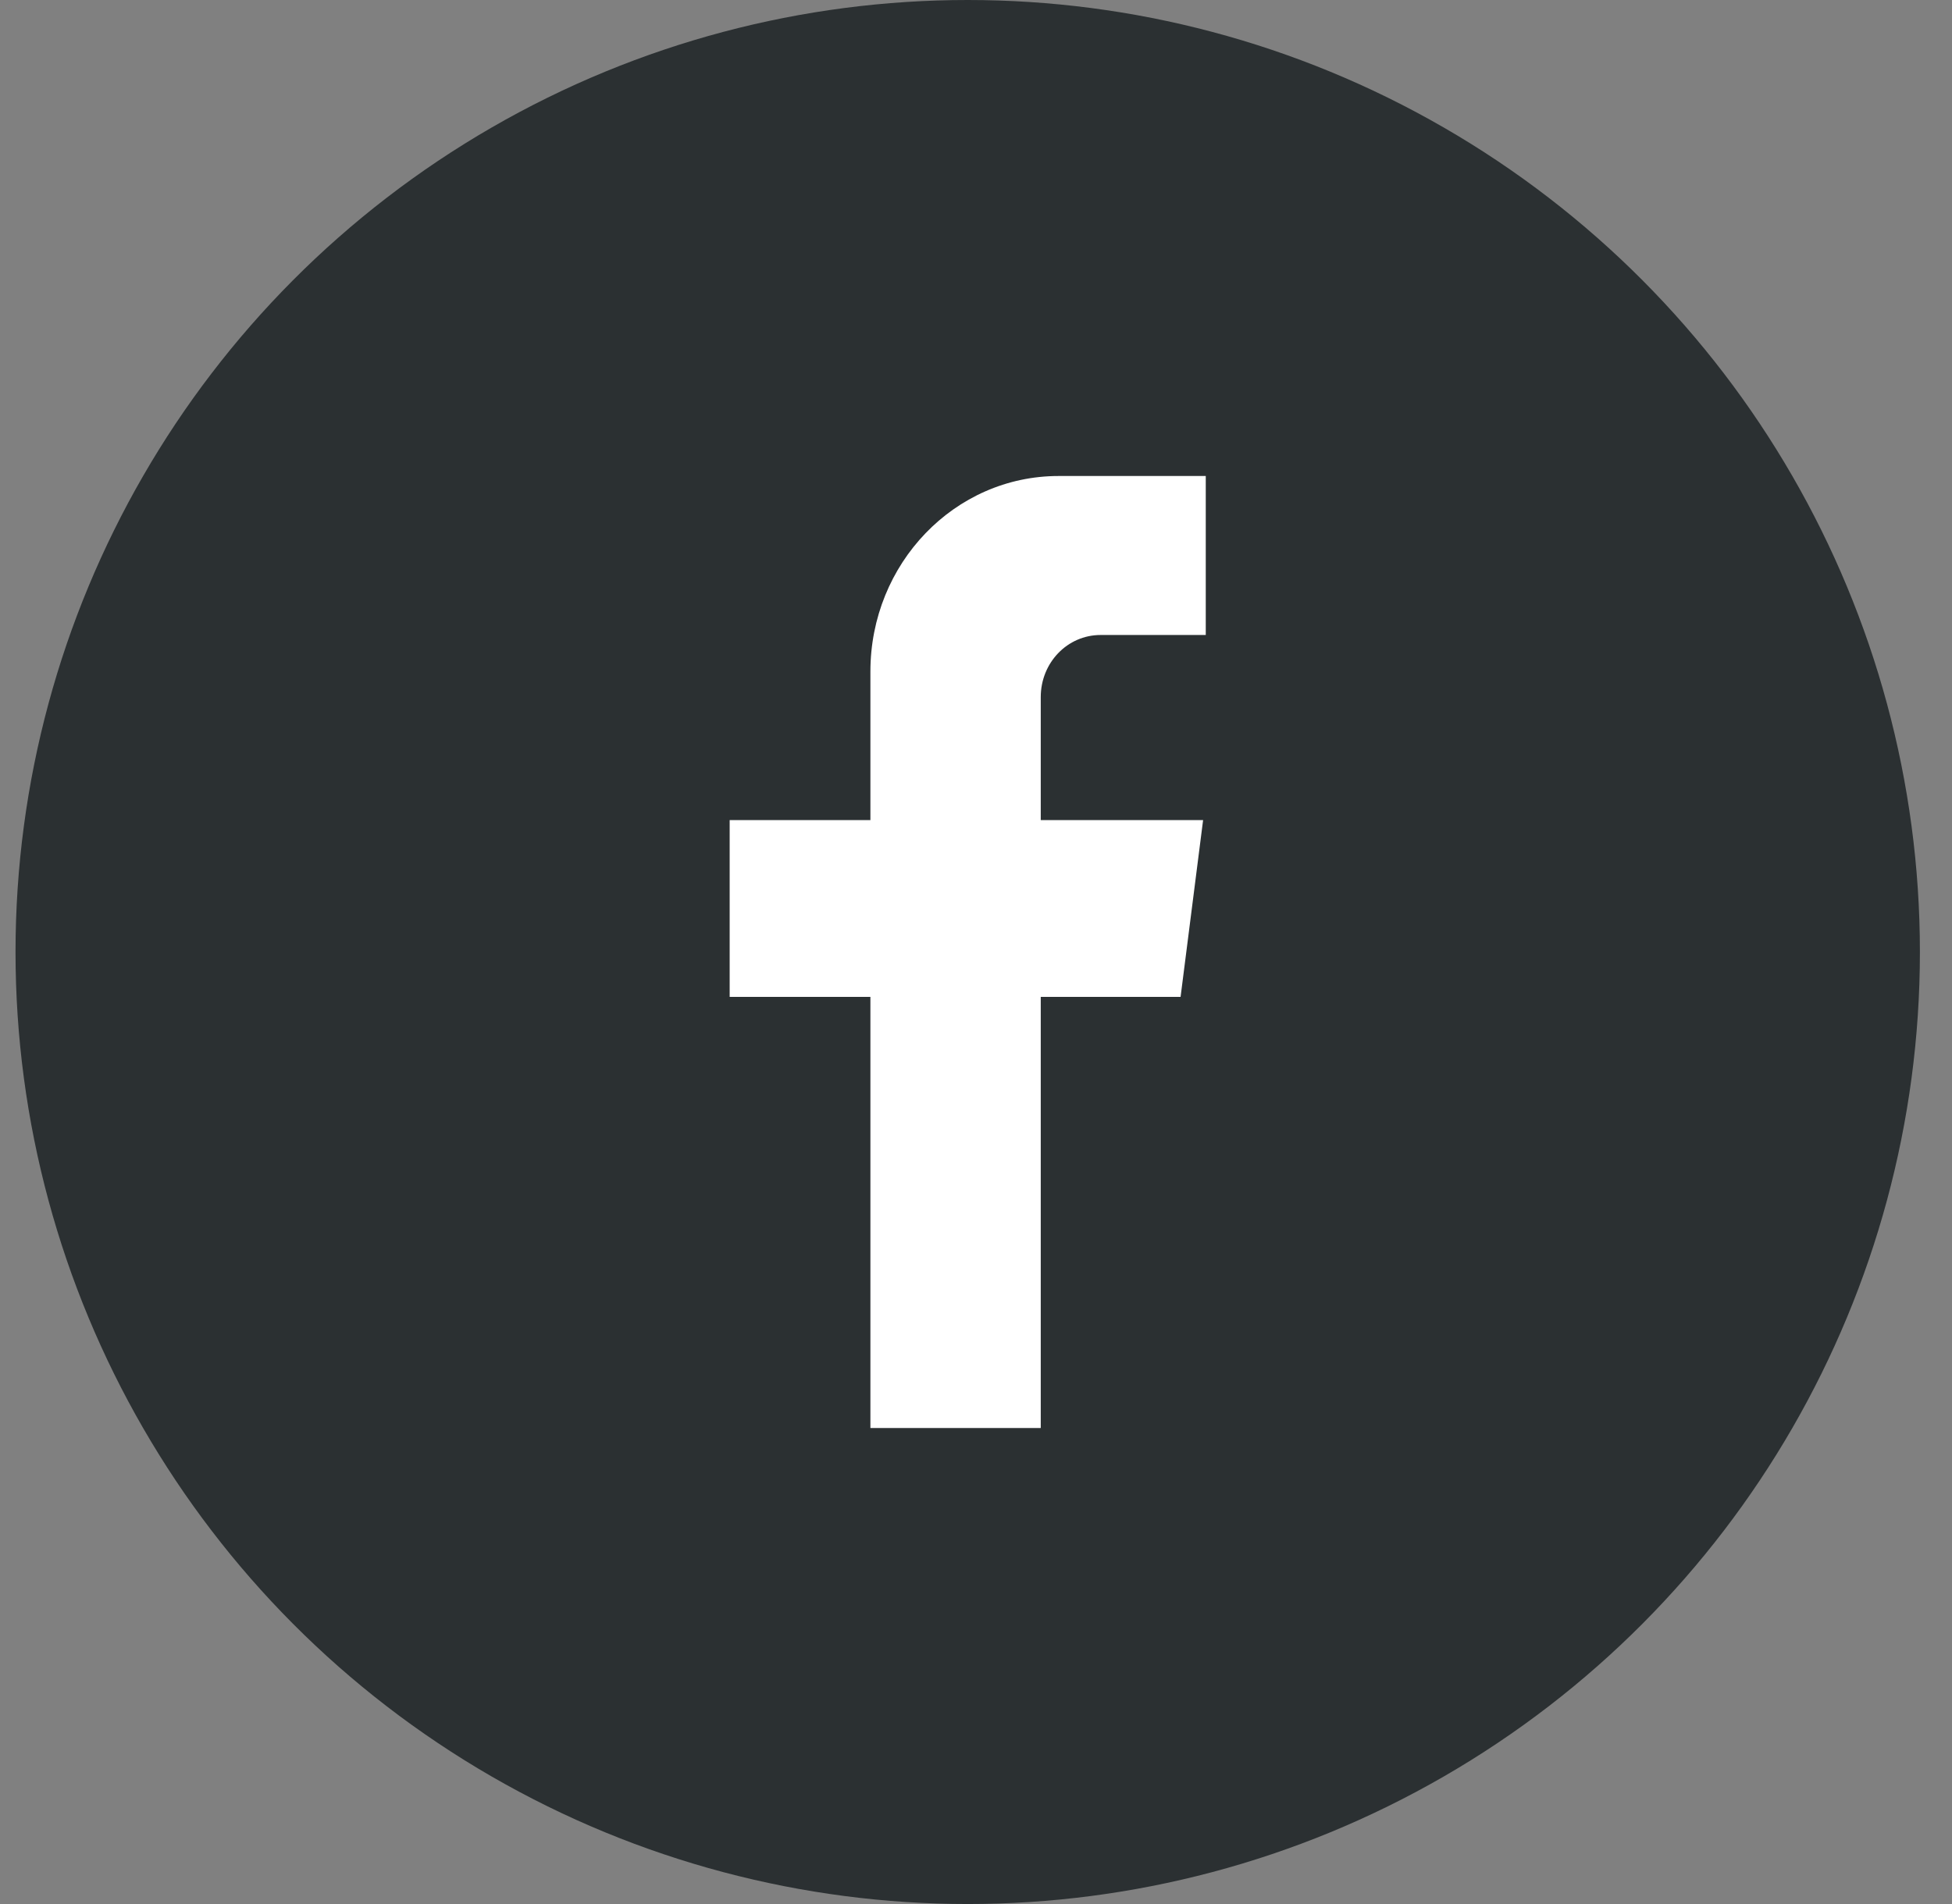
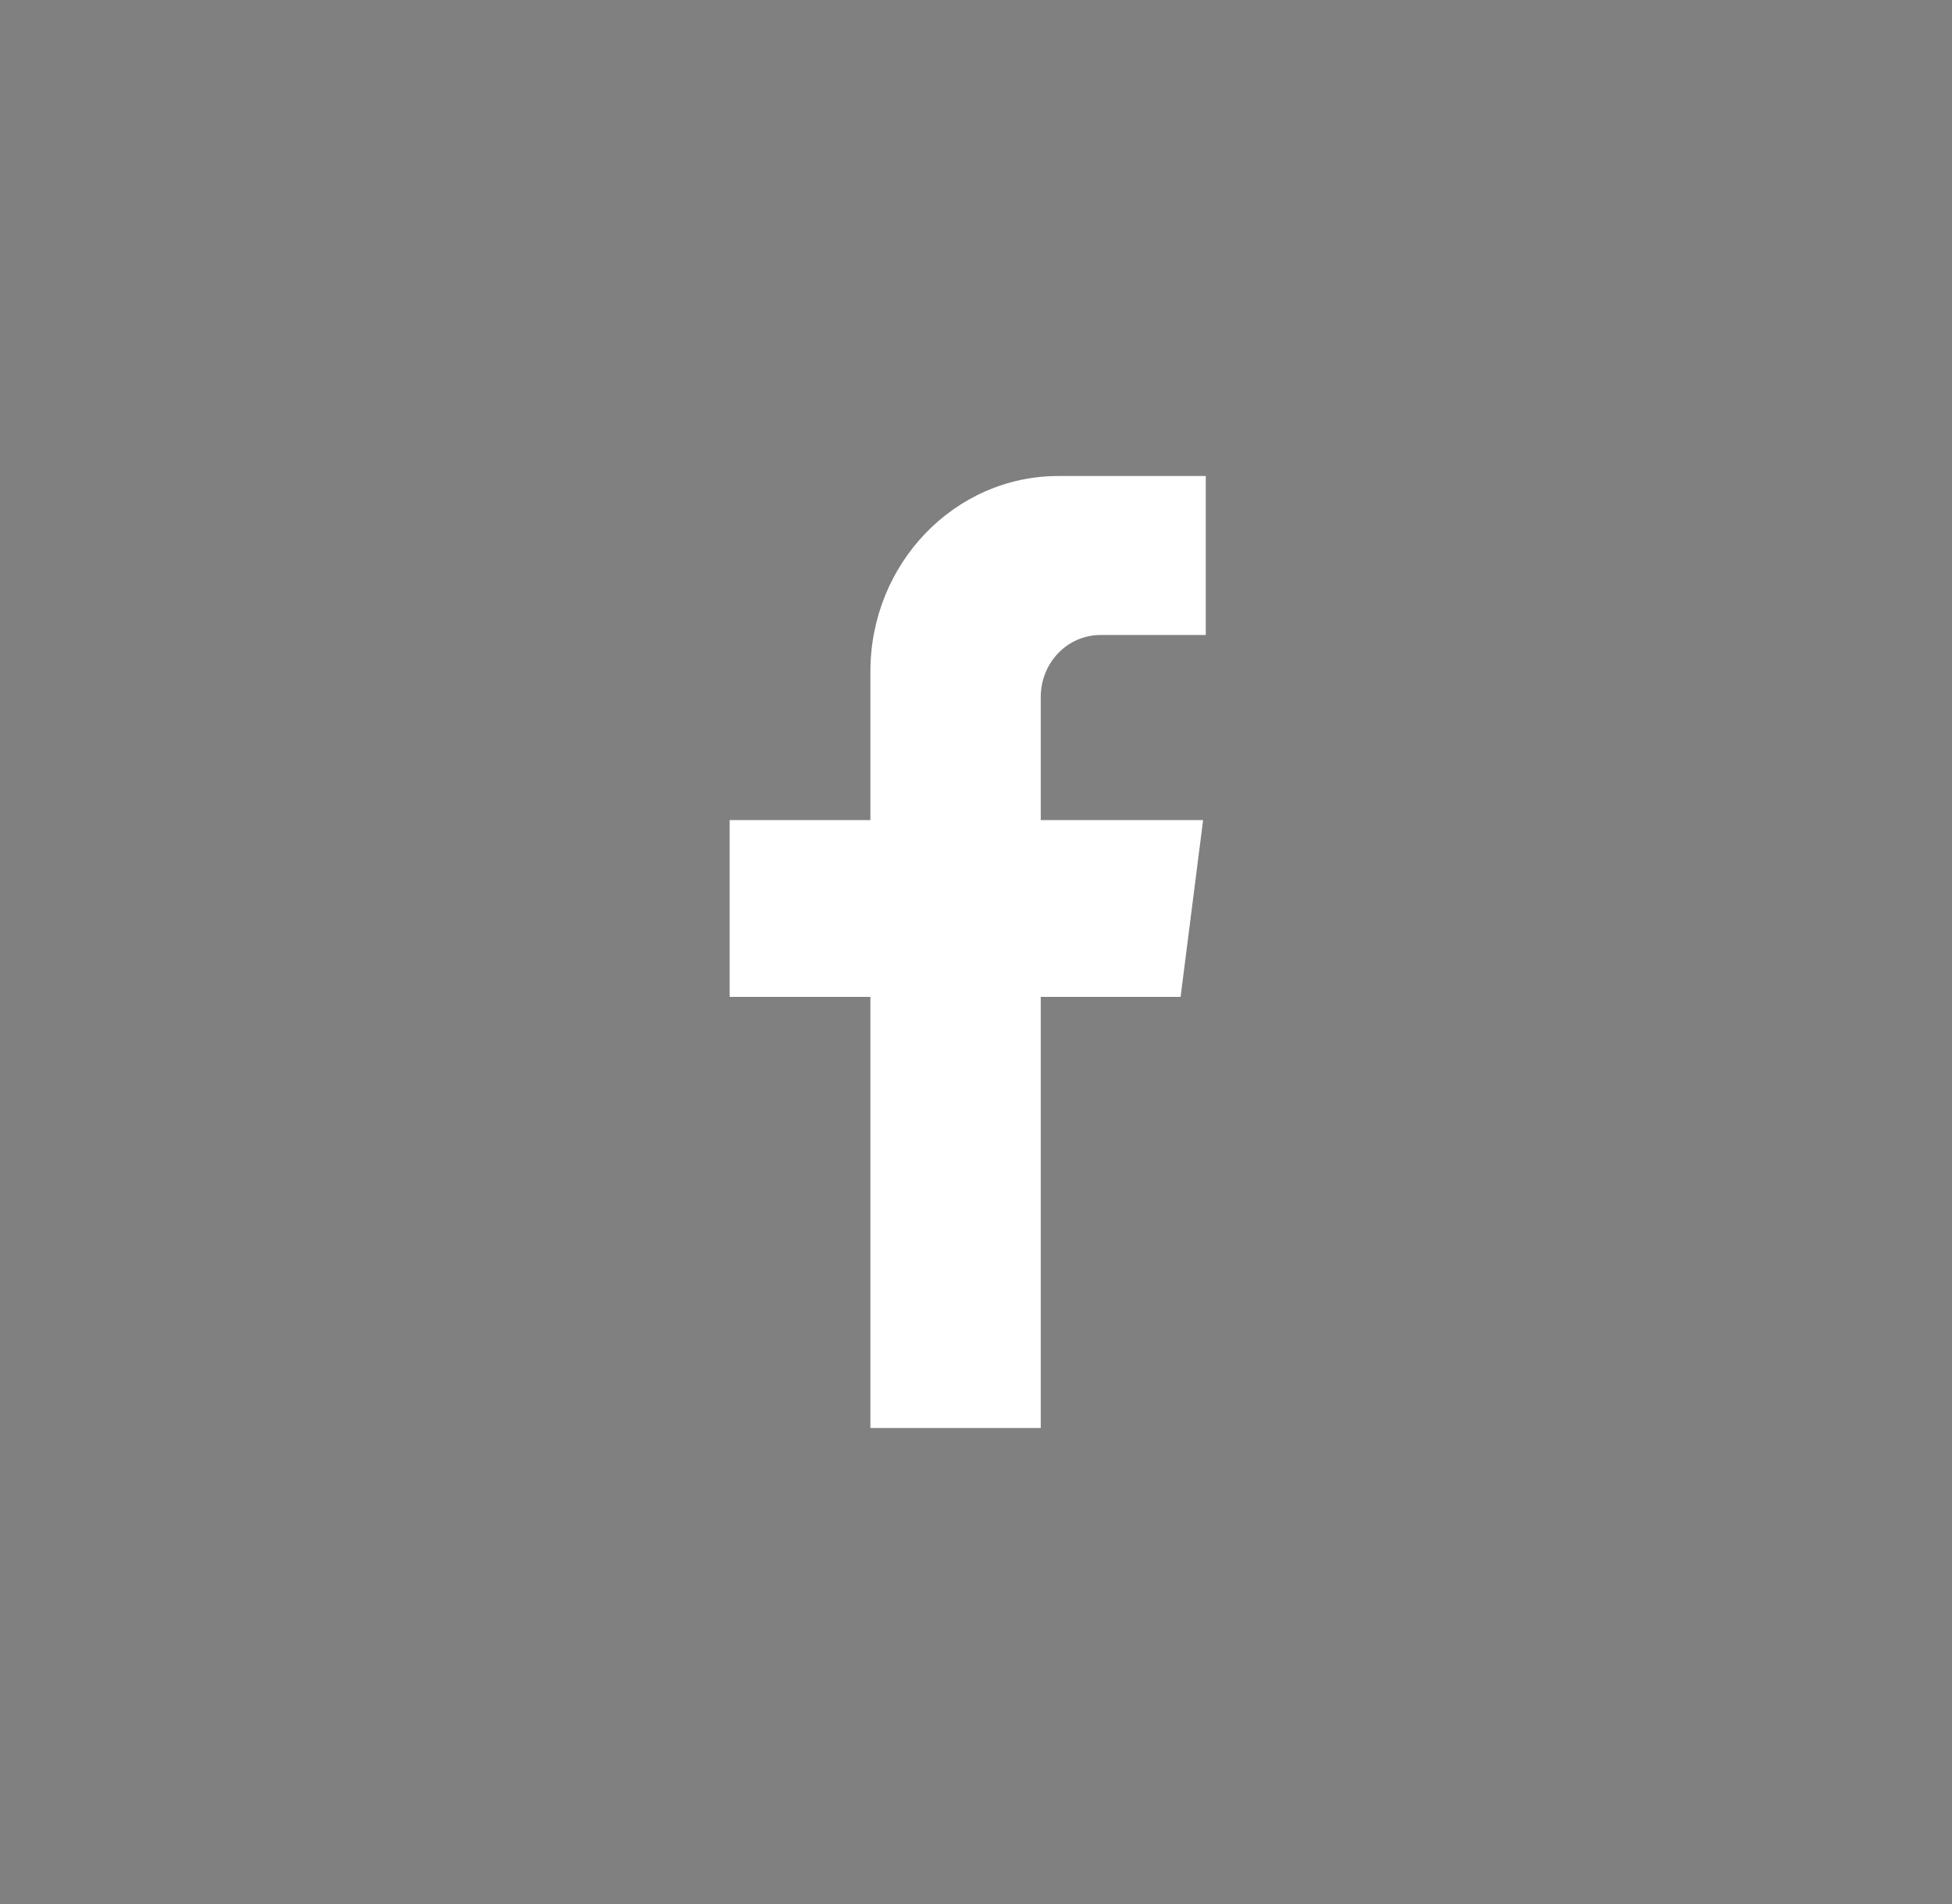
<svg xmlns="http://www.w3.org/2000/svg" width="41" height="40" viewBox="0 0 41 40" fill="none">
  <rect x="0" y="0" width="41" height="40" fill="#808080" stroke="none" />
-   <circle cx="20.326" cy="20" r="20" fill="#2B3032" />
  <path d="M24.797 20.943L25.27 17.229H21.86V14.645C21.86 13.921 22.42 13.34 23.117 13.34H25.326V10H22.233C20.049 10 18.282 11.841 18.282 14.108V17.229H15.326V20.943H18.282V30H21.86V20.943H24.797Z" fill="white" />
</svg>